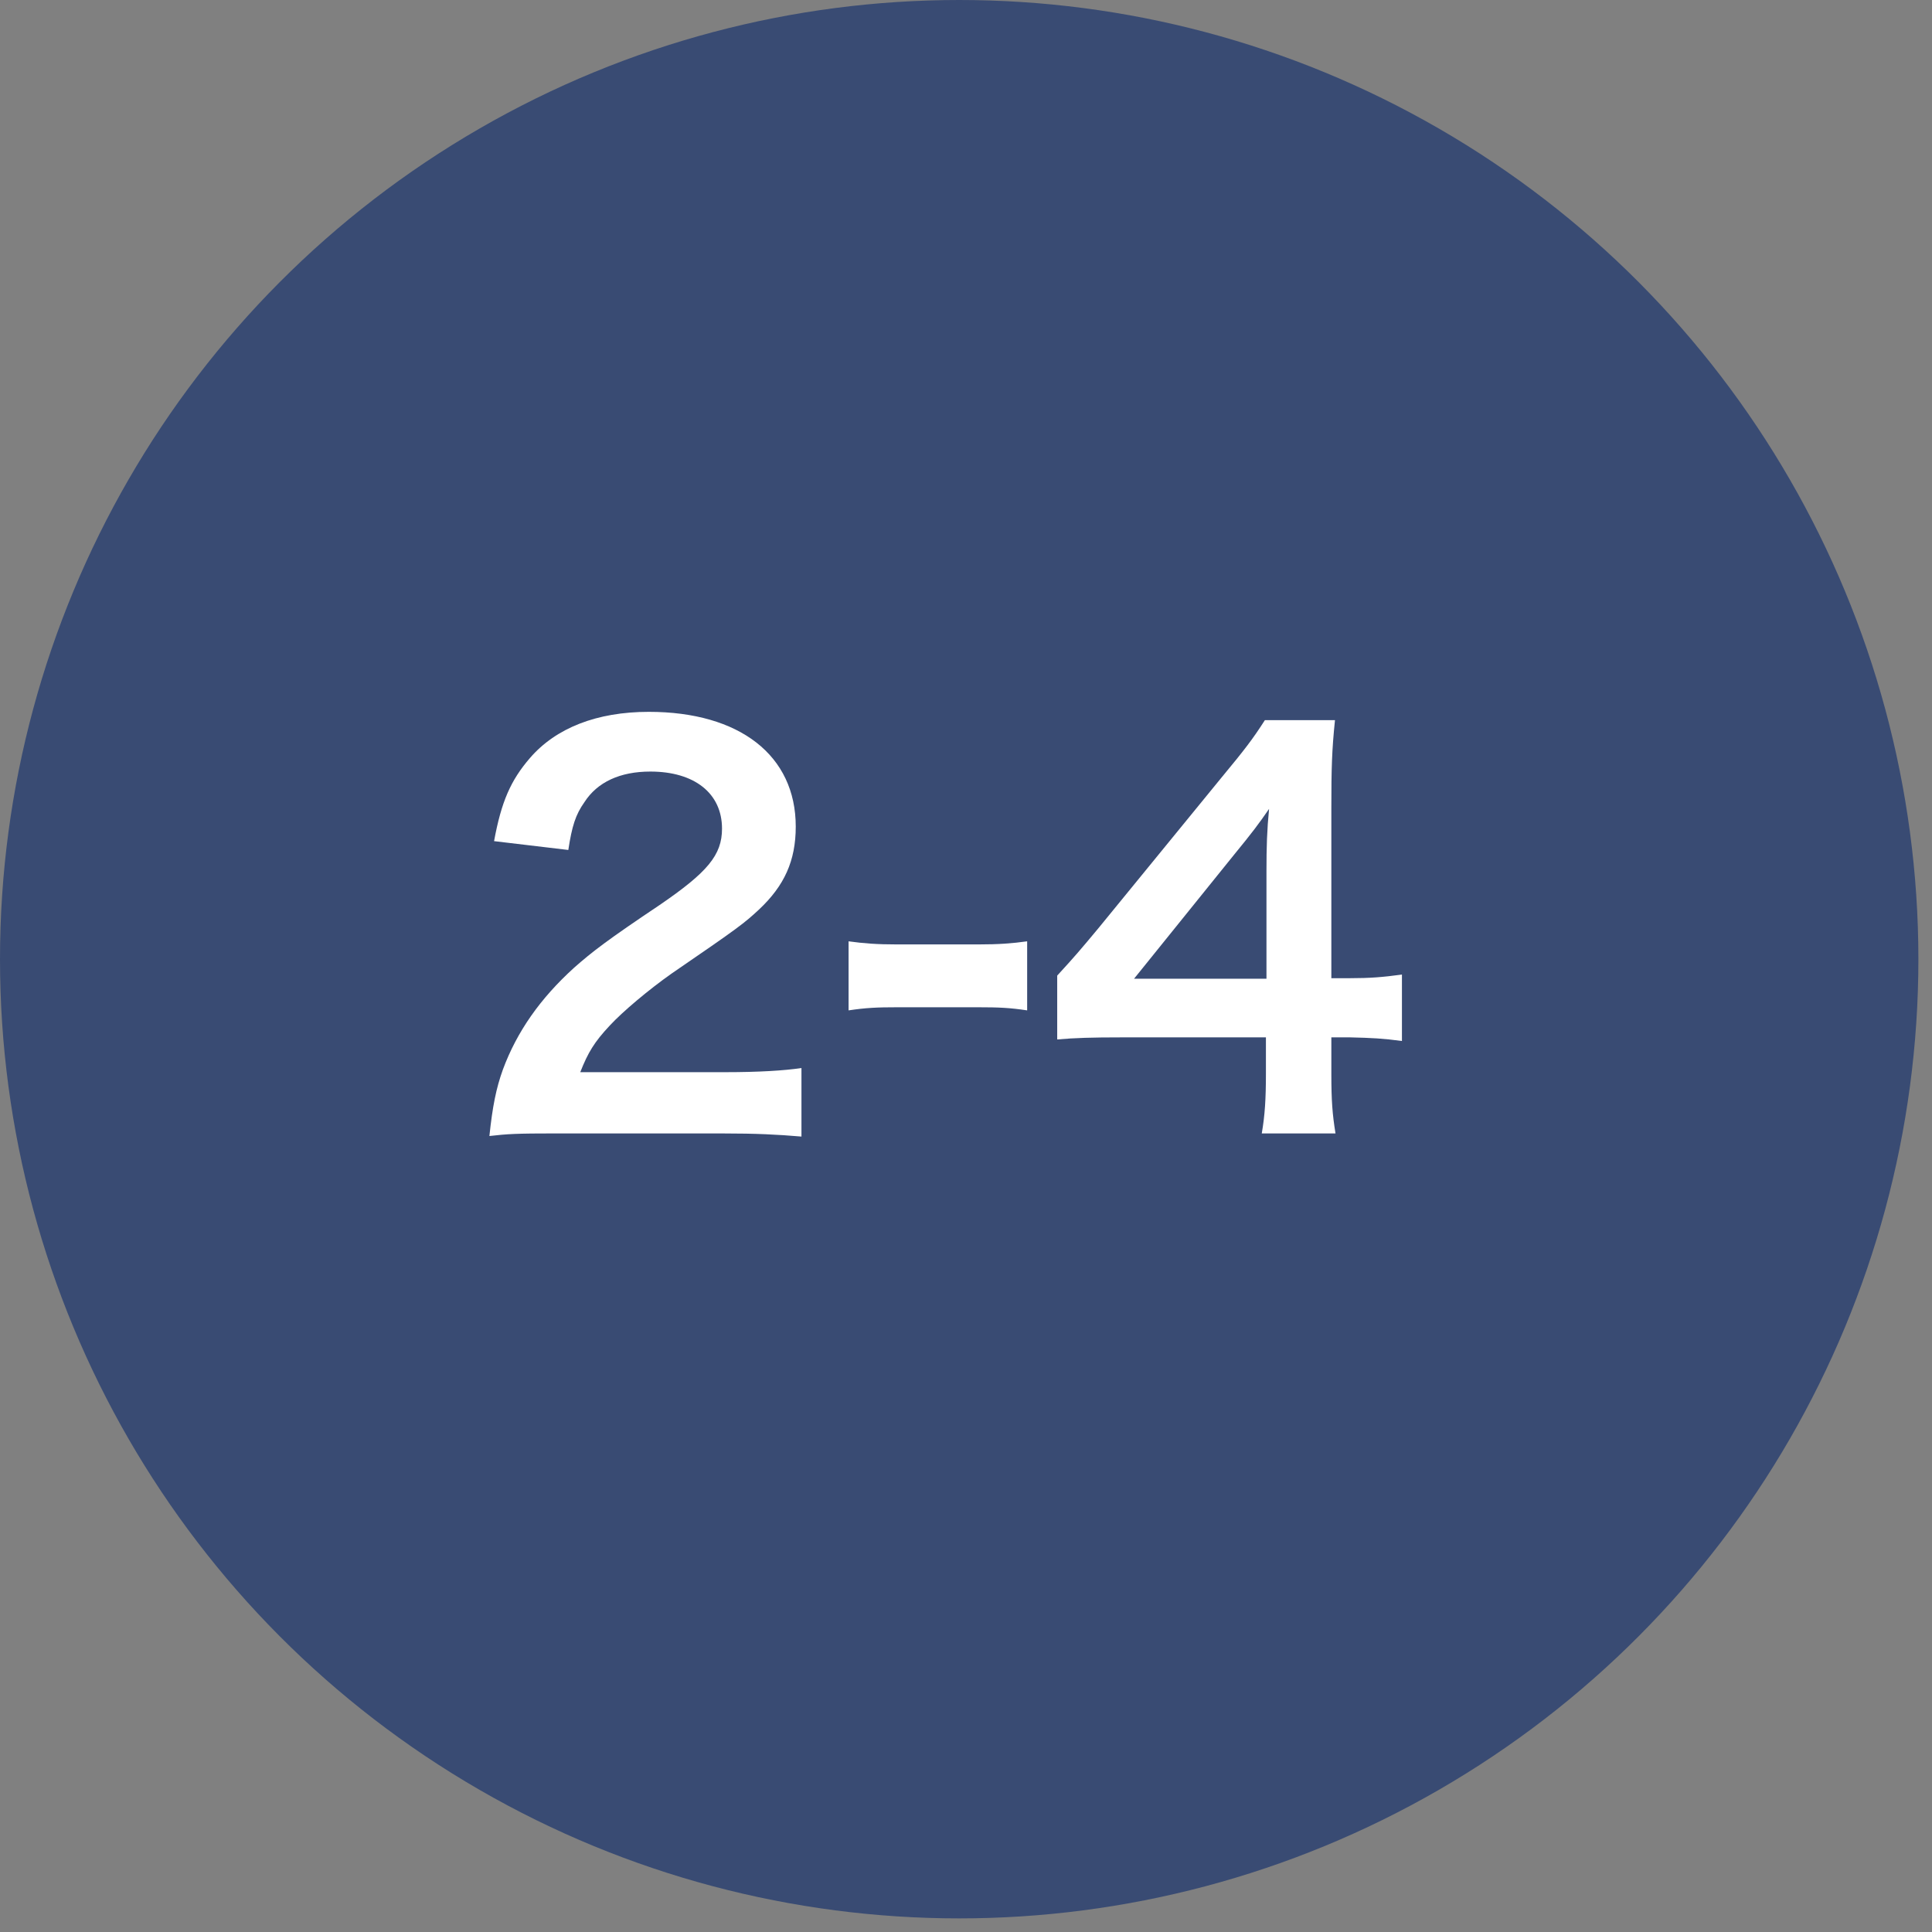
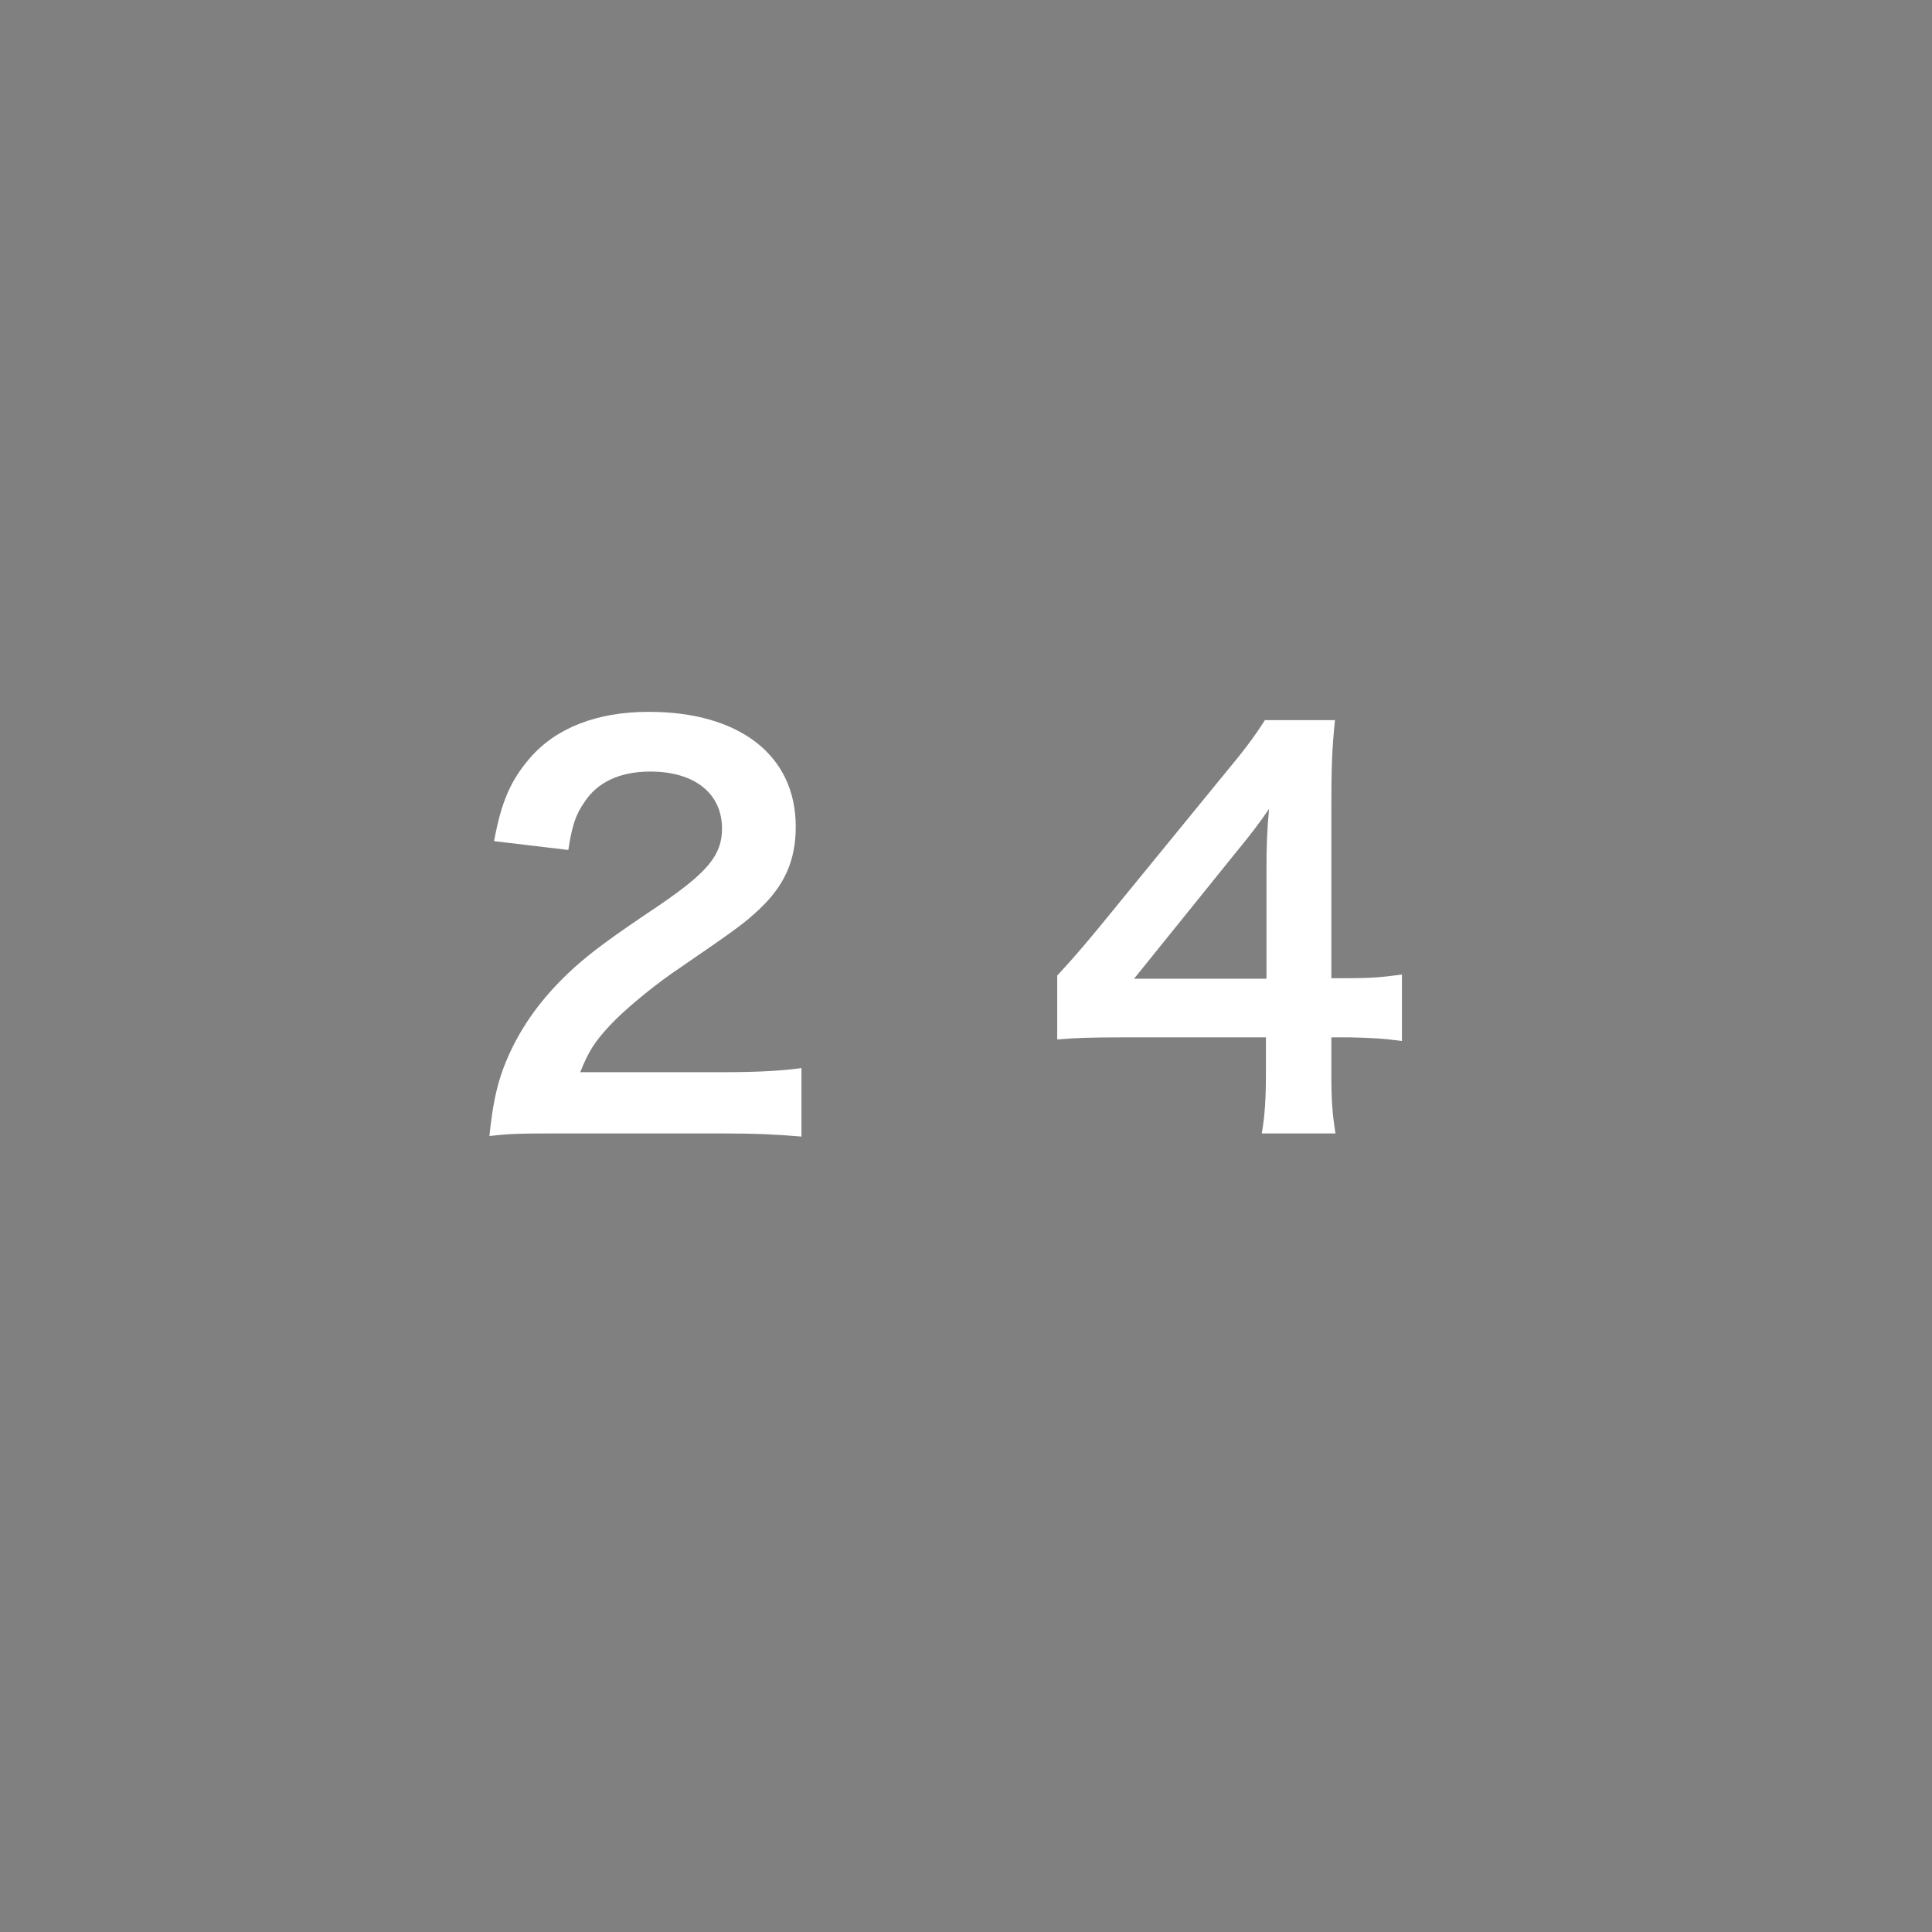
<svg xmlns="http://www.w3.org/2000/svg" version="1.1" x="0px" y="0px" width="67px" height="67px" viewBox="0 0 67 67" enable-background="new 0 0 67 67" xml:space="preserve">
  <rect x="0" y="0" width="67" height="67" fill="#808080" stroke="none" />
  <defs>
</defs>
-   <circle fill="#394B73" cx="33.264" cy="33.264" r="33.264" />
  <path fill="#FFFFFF" d="M19.295,39.306c-1.404,0-1.692,0.018-2.323,0.09c0.108-1.026,0.234-1.656,0.468-2.305  c0.486-1.314,1.296-2.467,2.467-3.529c0.63-0.558,1.17-0.972,2.971-2.179c1.657-1.134,2.161-1.729,2.161-2.646  c0-1.225-0.954-1.98-2.485-1.98c-1.044,0-1.836,0.36-2.287,1.062c-0.306,0.432-0.432,0.829-0.558,1.657l-2.575-0.306  c0.252-1.369,0.576-2.107,1.243-2.881c0.9-1.044,2.322-1.603,4.123-1.603c3.151,0,5.096,1.512,5.096,3.979  c0,1.188-0.396,2.053-1.279,2.881c-0.504,0.468-0.684,0.612-3.025,2.215c-0.792,0.558-1.692,1.314-2.143,1.801  c-0.54,0.576-0.756,0.936-1.026,1.62h5.042c1.134,0,2.035-0.054,2.629-0.144v2.377c-0.846-0.072-1.566-0.108-2.719-0.108H19.295z" />
-   <path fill="#FFFFFF" d="M29.428,32.644c0.522,0.072,0.972,0.108,1.692,0.108h2.791c0.738,0,1.188-0.036,1.71-0.108v2.395  c-0.594-0.09-0.973-0.108-1.71-0.108h-2.791c-0.702,0-1.098,0.018-1.692,0.108V32.644z" />
  <path fill="#FFFFFF" d="M48.619,36.101c-0.666-0.09-1.044-0.108-1.801-0.126H46.17v1.278c0,0.918,0.036,1.386,0.144,2.053h-2.557  c0.108-0.63,0.144-1.188,0.144-2.089v-1.242h-4.988c-1.062,0-1.638,0.018-2.25,0.072v-2.214c0.612-0.667,0.81-0.9,1.44-1.657  l4.267-5.222c0.792-0.954,1.081-1.333,1.495-1.98h2.431c-0.108,1.044-0.126,1.674-0.126,3.043v5.906h0.63  c0.72,0,1.152-0.036,1.818-0.126V36.101z M43.92,30.213c0-0.847,0.018-1.423,0.09-2.161c-0.36,0.522-0.576,0.811-1.225,1.603  l-3.457,4.286h4.592V30.213z" />
</svg>